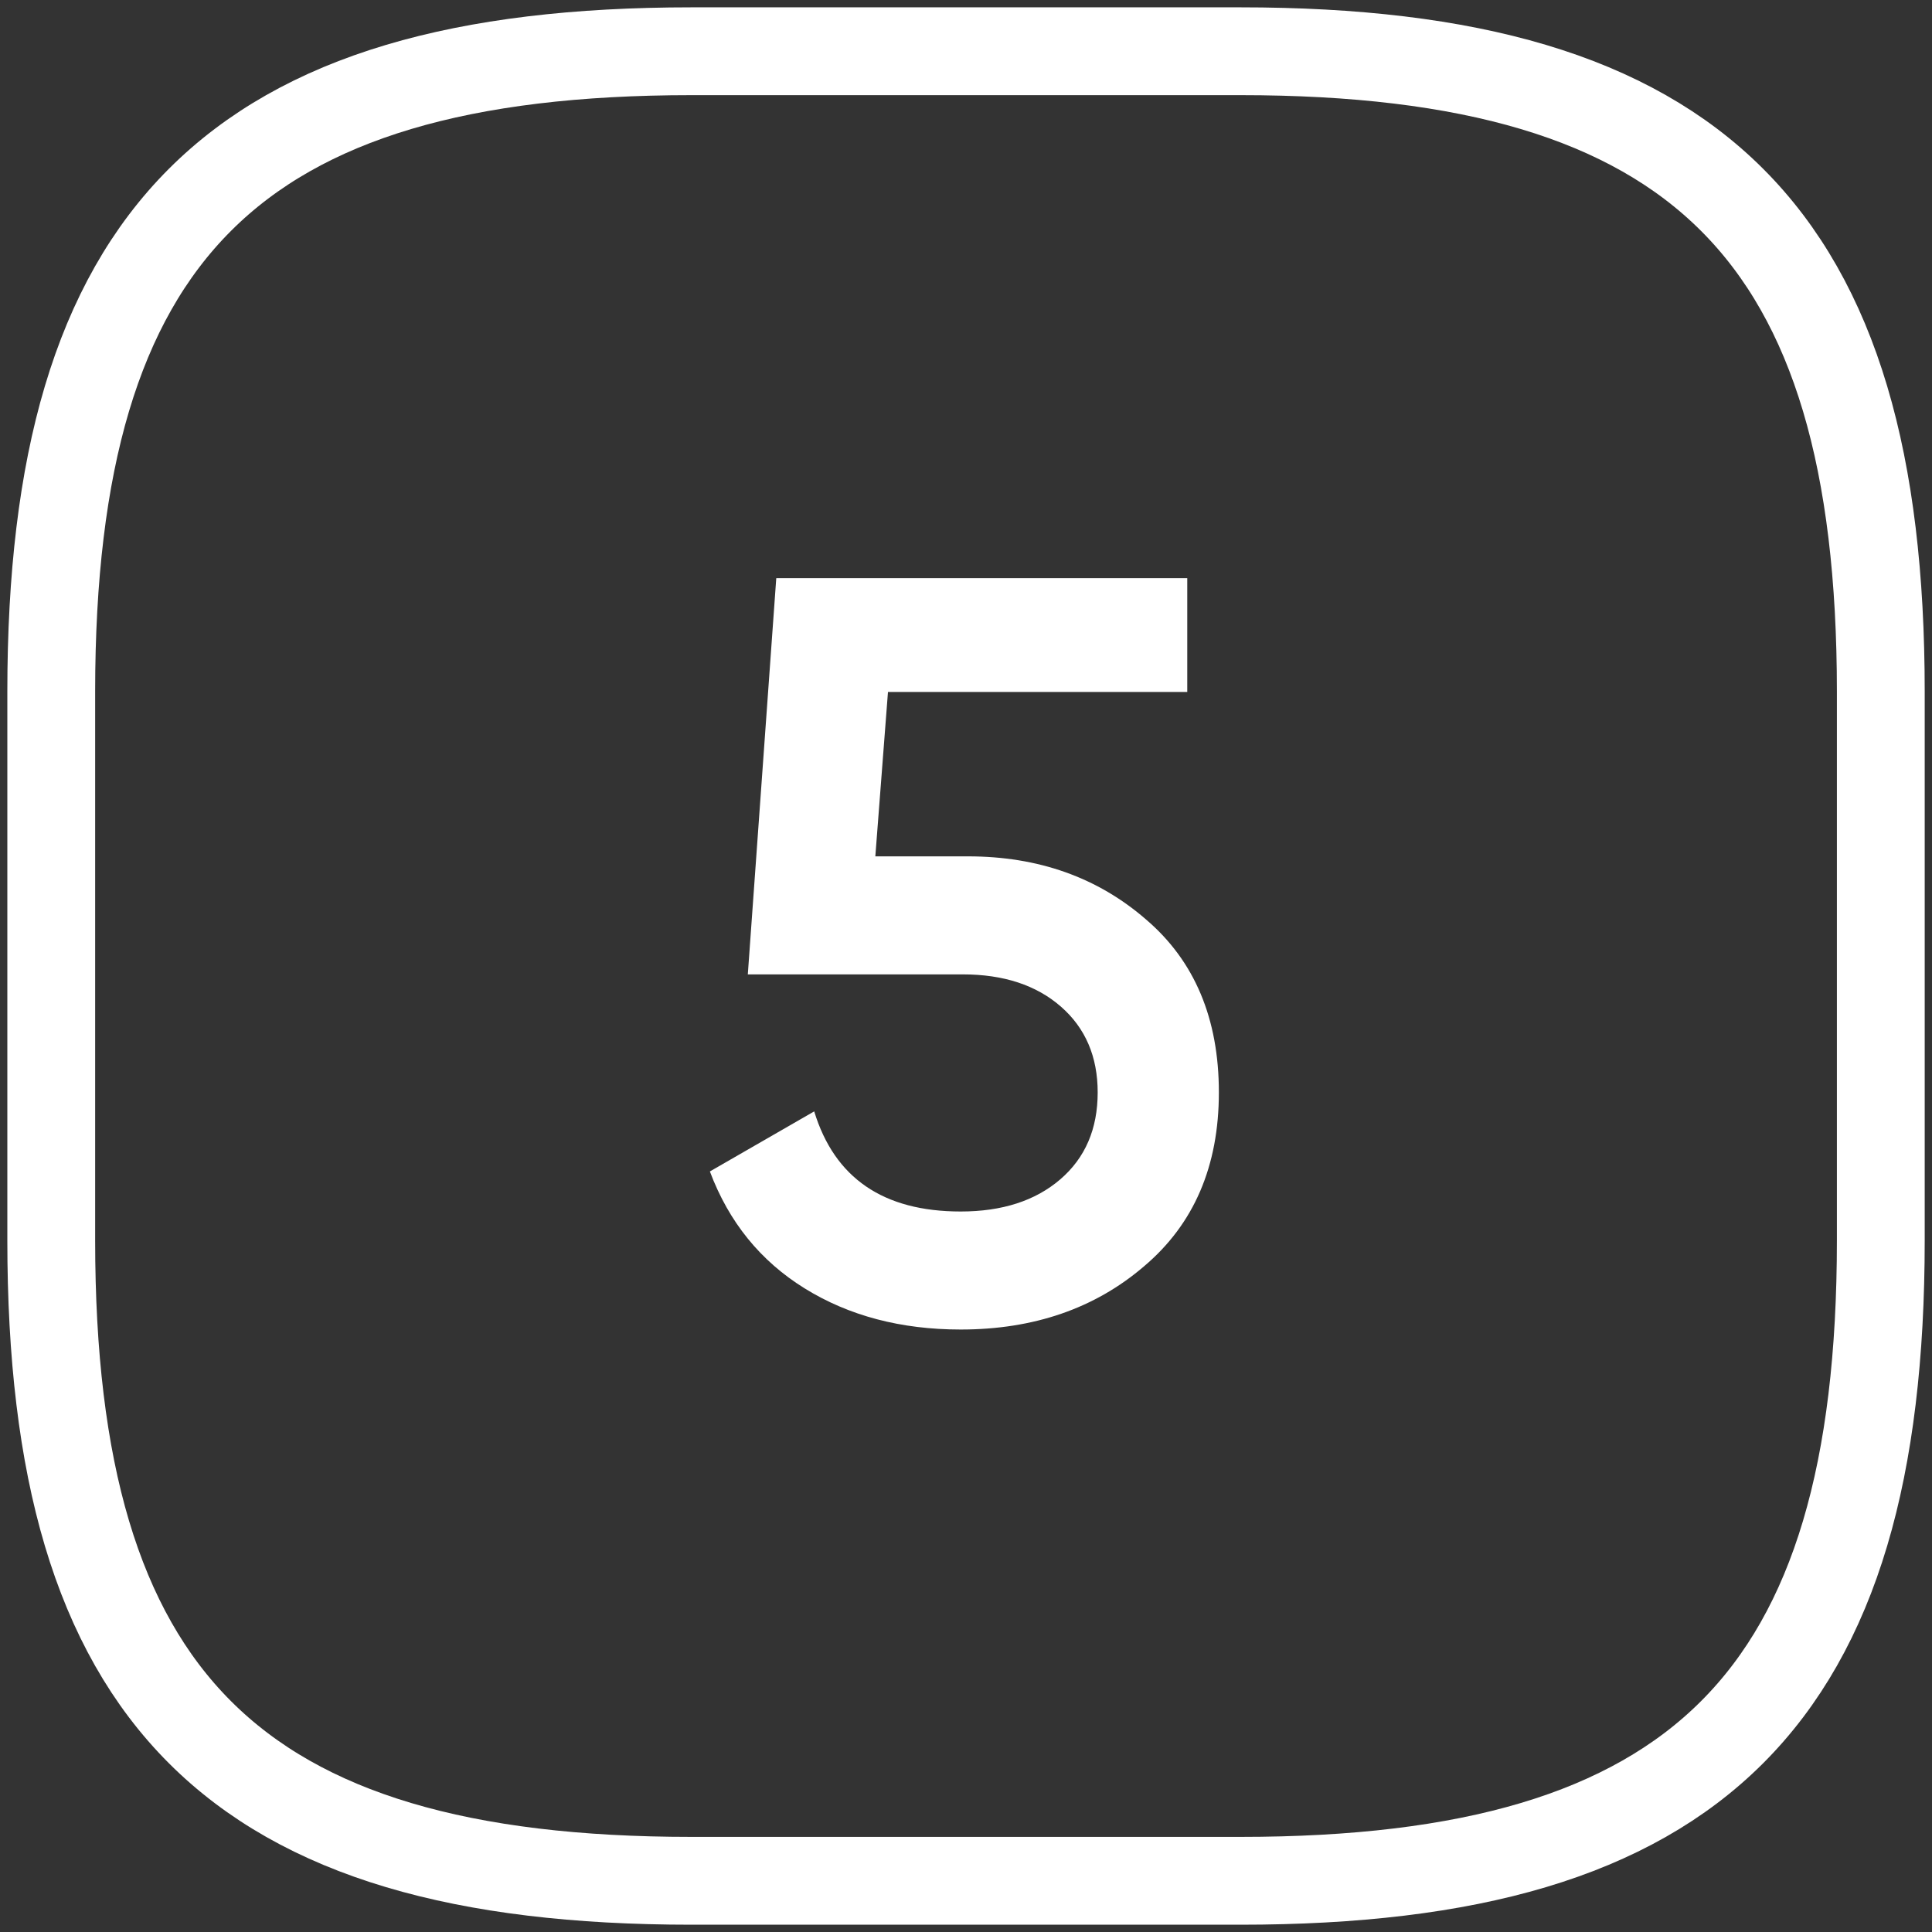
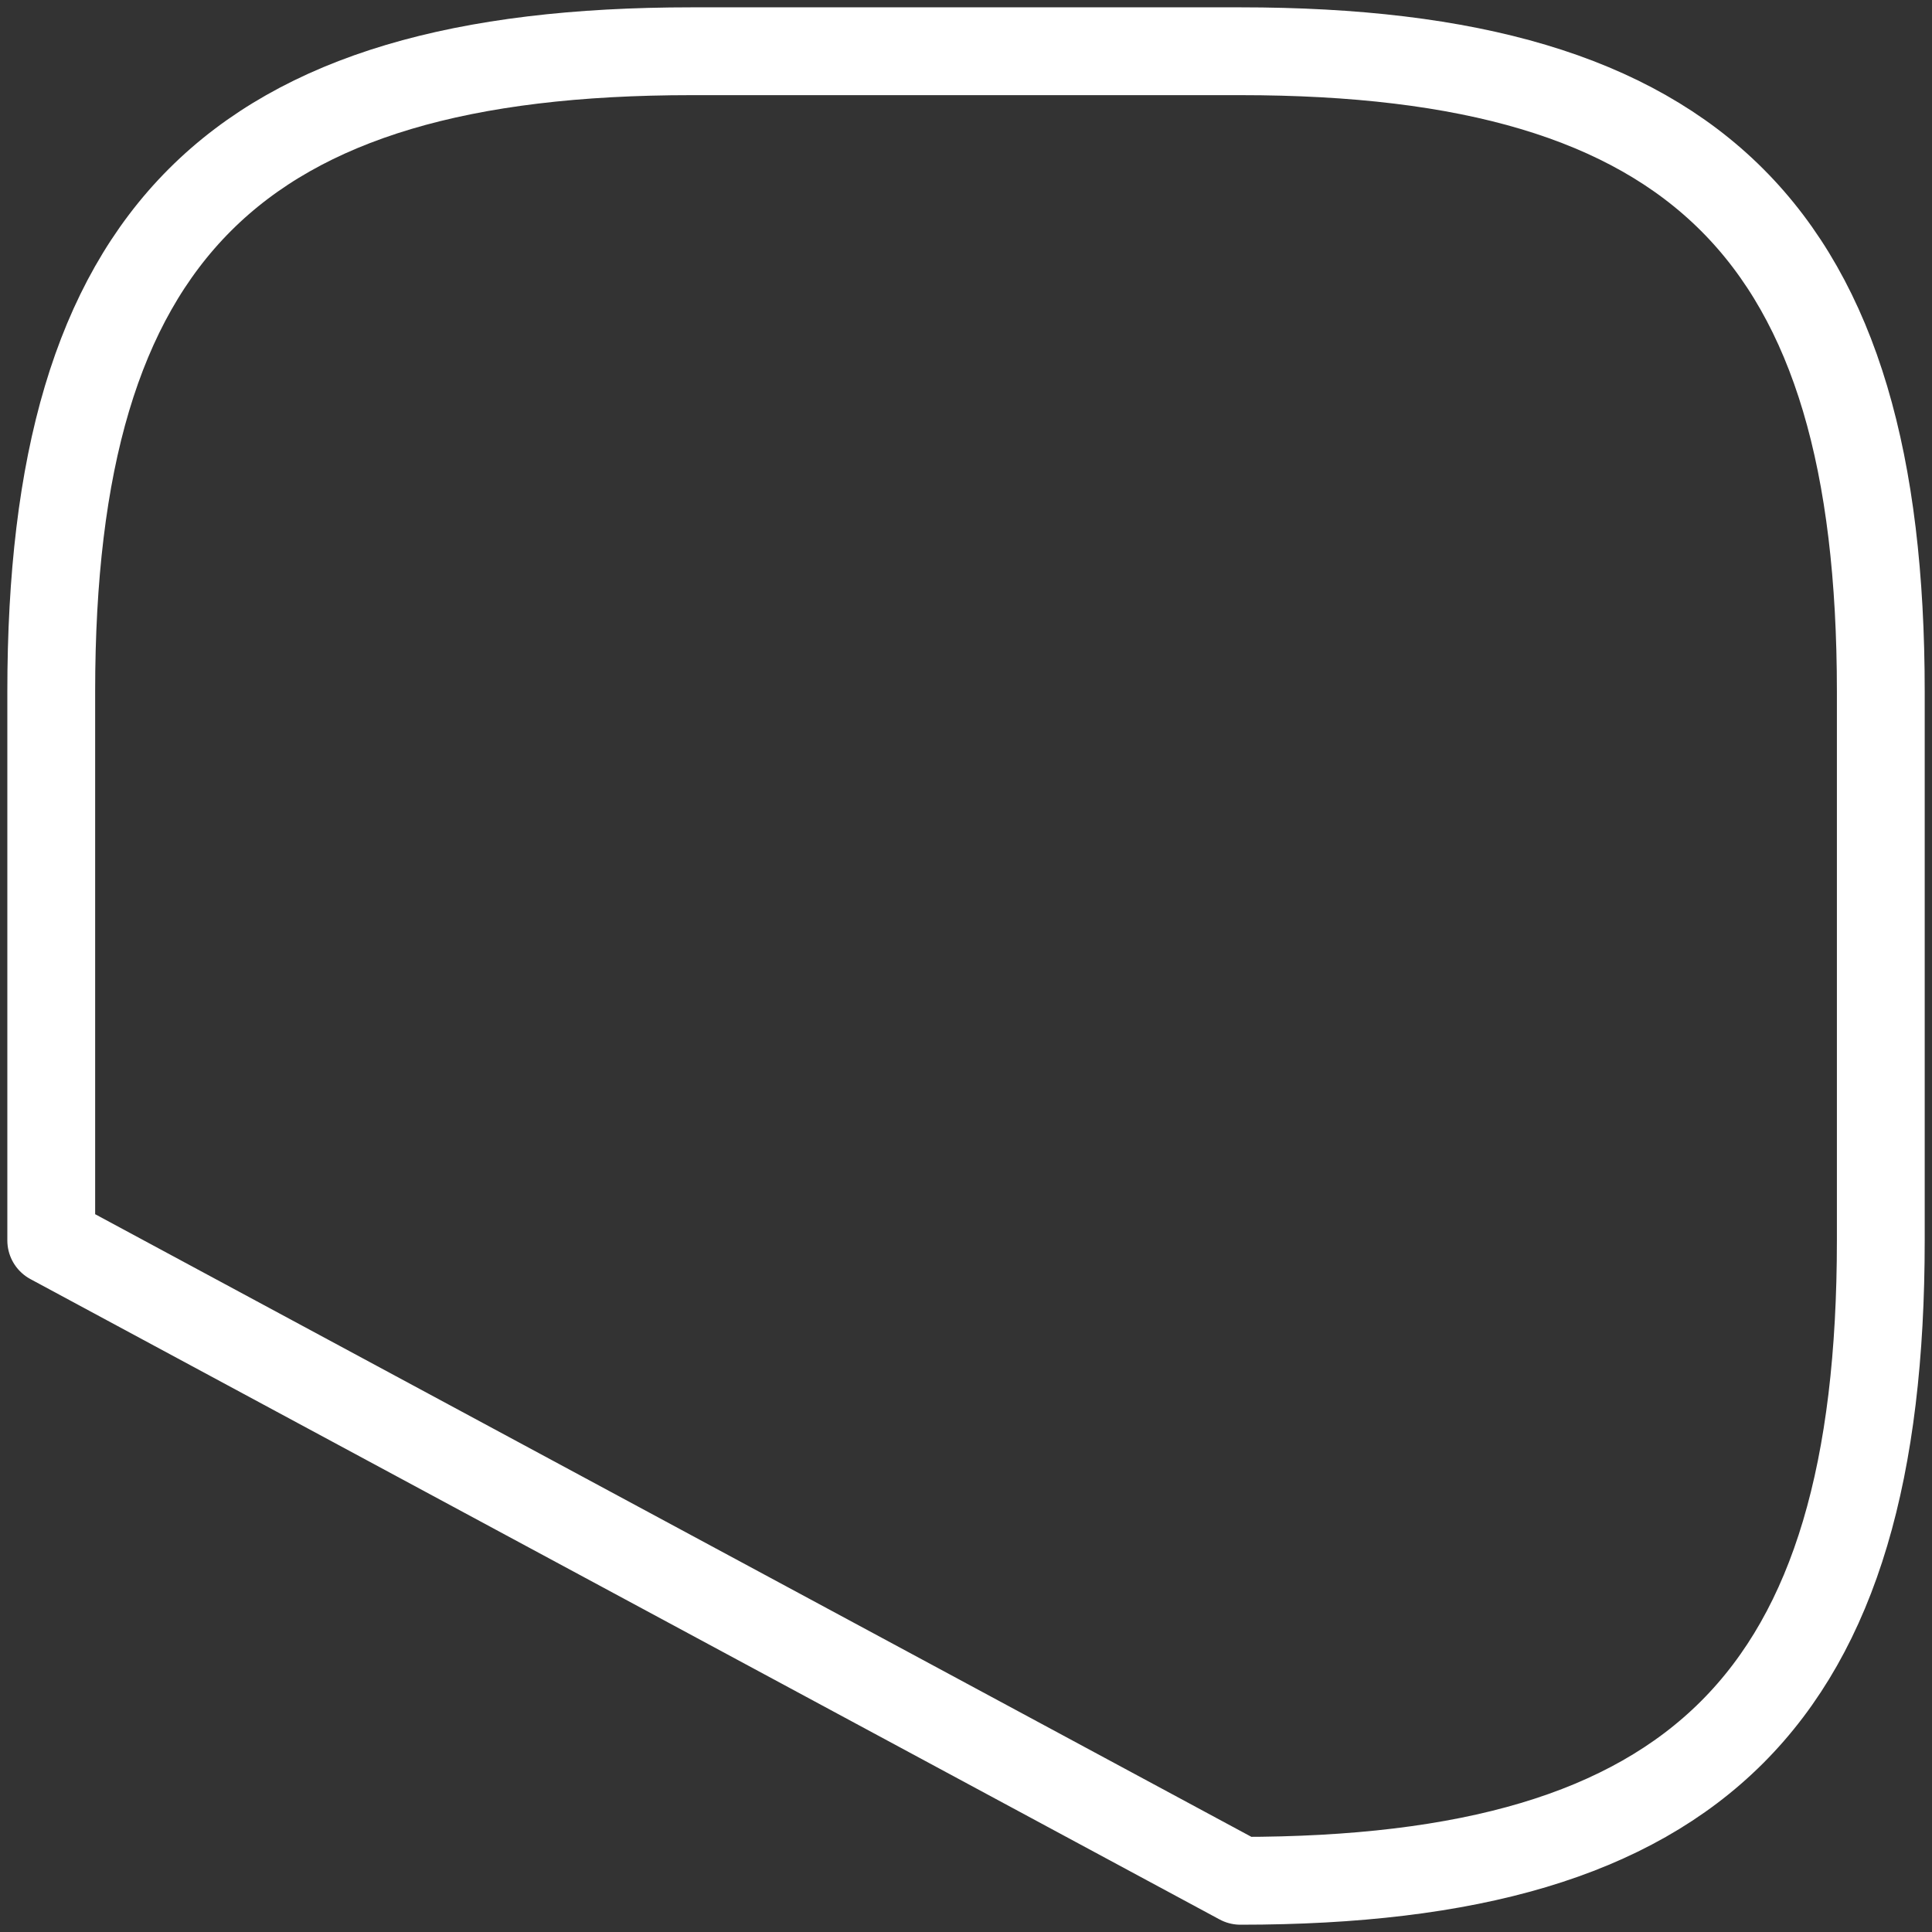
<svg xmlns="http://www.w3.org/2000/svg" width="44px" height="44px" viewBox="0 0 44 44" version="1.1">
  <rect x="0" y="0" width="44" height="44" fill="#333333" stroke="none" />
  <title>vuesax/linear/setting-3 copy 4</title>
  <g id="Page-1" stroke="none" stroke-width="1" fill="none" fill-rule="evenodd">
    <g id="Контекст" transform="translate(-783, -2020)" fill-rule="nonzero">
      <g id="setting-3" transform="translate(784.167, 2021.167)">
-         <path d="M27.083,41.667 C37.5,41.667 41.667,37.5 41.667,27.083 L41.667,14.583 C41.667,4.167 37.5,0 27.083,0 L14.583,0 C4.167,0 0,4.167 0,14.583 L0,27.083 C0,37.5 4.167,41.667 14.583,41.667 L27.083,41.667 Z" id="Vector" stroke="#ffffff" stroke-width="2" stroke-linecap="round" stroke-linejoin="round" stroke-dasharray="0,0" />
+         <path d="M27.083,41.667 C37.5,41.667 41.667,37.5 41.667,27.083 L41.667,14.583 C41.667,4.167 37.5,0 27.083,0 L14.583,0 C4.167,0 0,4.167 0,14.583 L0,27.083 L27.083,41.667 Z" id="Vector" stroke="#ffffff" stroke-width="2" stroke-linecap="round" stroke-linejoin="round" stroke-dasharray="0,0" />
        <g id="5" transform="translate(15, 12)" fill="#ffffff">
-           <path d="M3.768,6.336 L5.88,6.336 C7.48,6.336 8.832,6.816 9.936,7.776 C11.04,8.72 11.592,10.032 11.592,11.712 C11.592,13.392 11.024,14.712 9.888,15.672 C8.768,16.632 7.376,17.112 5.712,17.112 C4.352,17.112 3.168,16.8 2.16,16.176 C1.152,15.552 0.432,14.664 0,13.512 L2.376,12.144 C2.84,13.664 3.952,14.424 5.712,14.424 C6.656,14.424 7.412,14.18 7.98,13.692 C8.548,13.204 8.832,12.544 8.832,11.712 C8.832,10.896 8.552,10.244 7.992,9.756 C7.432,9.268 6.688,9.024 5.76,9.024 L0.864,9.024 L1.512,0 L10.872,0 L10.872,2.592 L4.056,2.592 L3.768,6.336 Z" id="Path" />
-         </g>
+           </g>
      </g>
    </g>
  </g>
</svg>